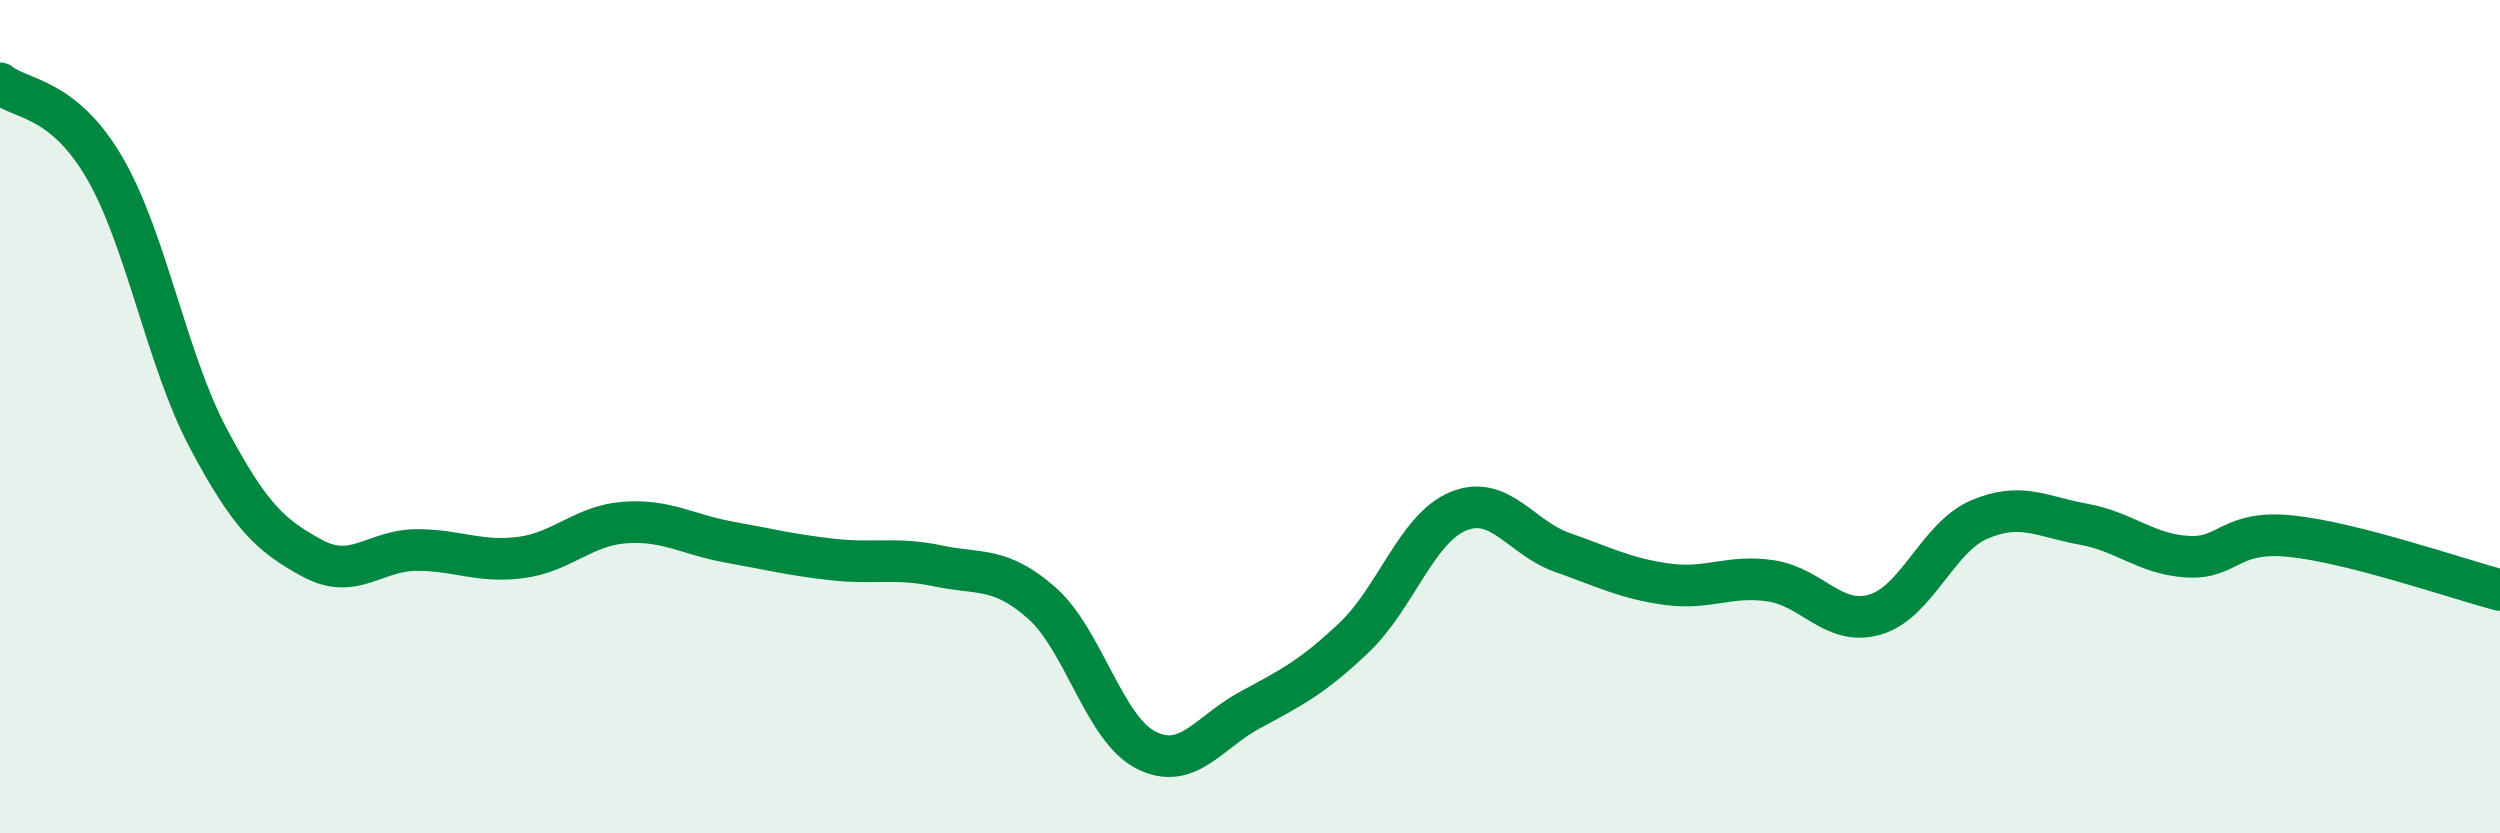
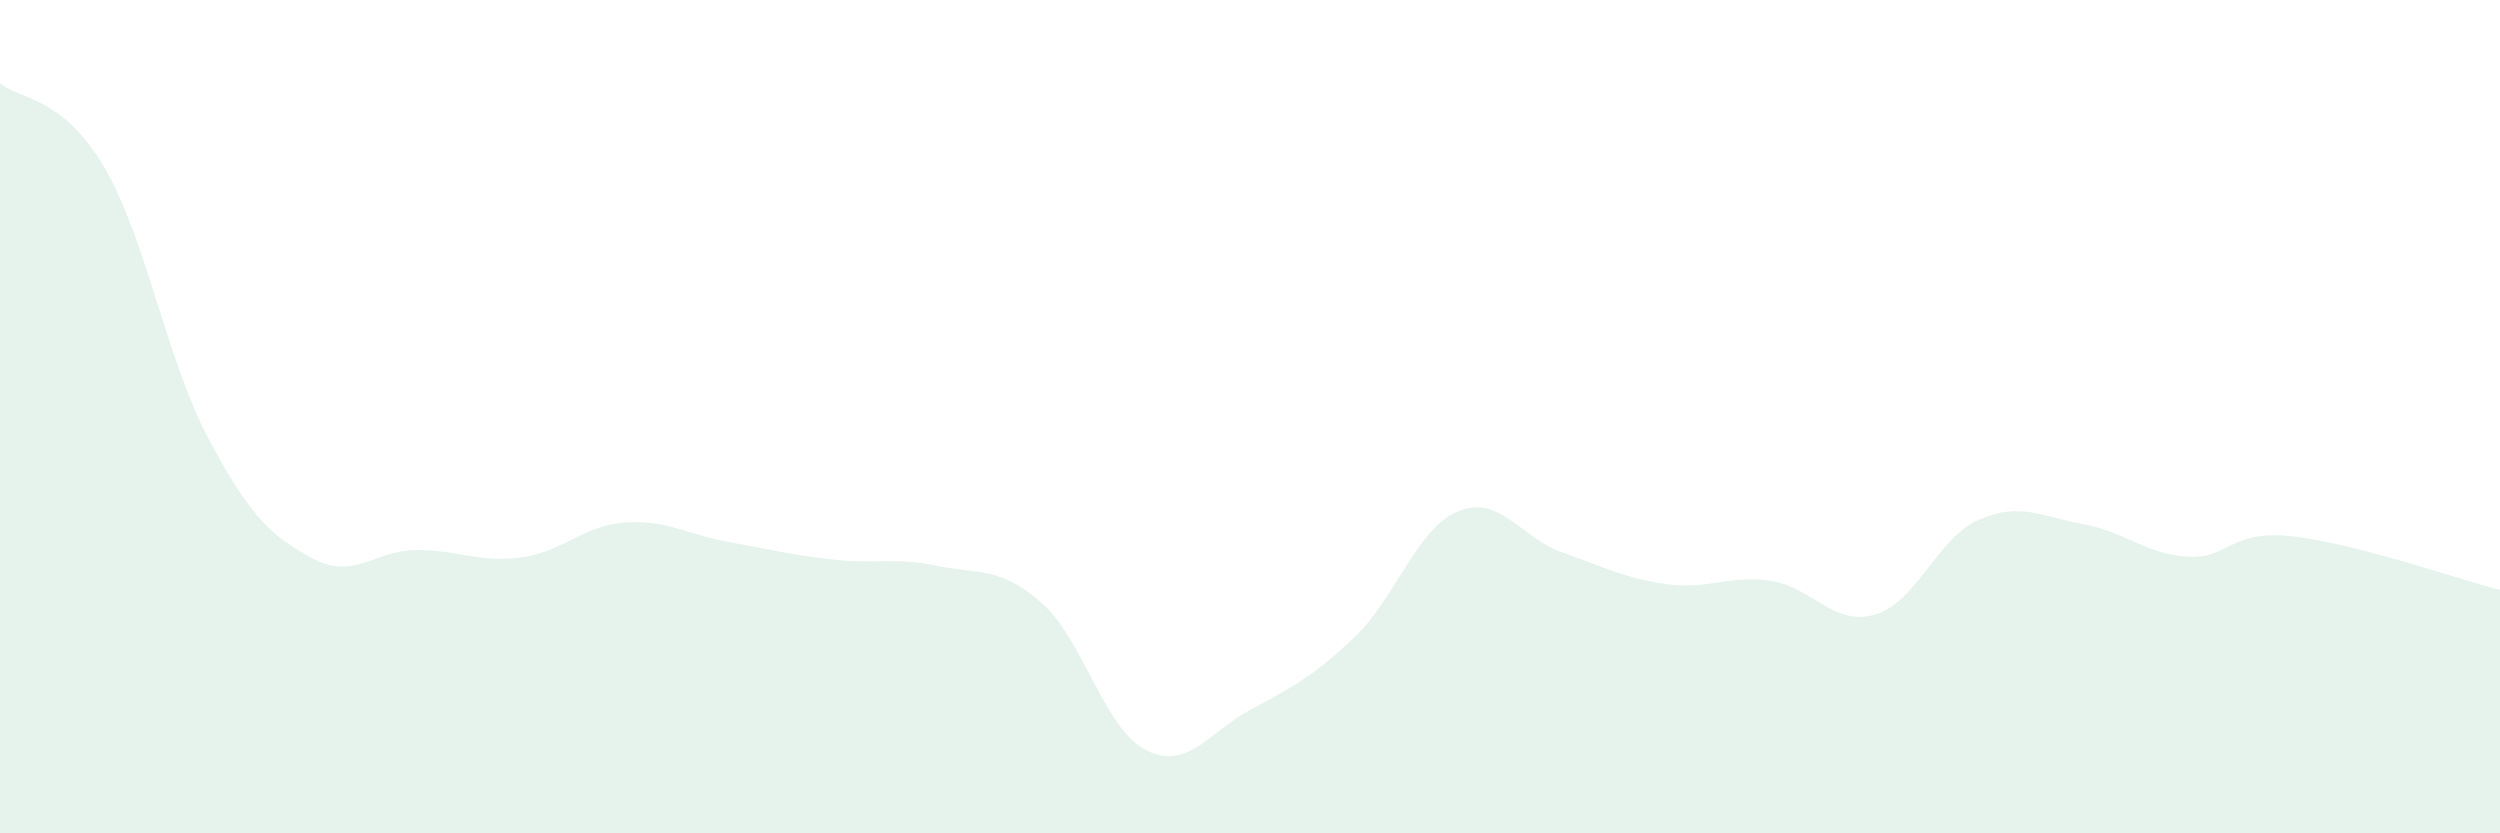
<svg xmlns="http://www.w3.org/2000/svg" width="60" height="20" viewBox="0 0 60 20">
  <path d="M 0,2 C 0.5,2.4 1.5,2.31 2.5,4.01 C 3.5,5.71 4,8.64 5,10.52 C 6,12.4 6.5,12.86 7.5,13.4 C 8.5,13.94 9,13.2 10,13.2 C 11,13.2 11.5,13.51 12.5,13.38 C 13.5,13.25 14,12.61 15,12.54 C 16,12.47 16.5,12.83 17.5,13.01 C 18.5,13.19 19,13.32 20,13.43 C 21,13.54 21.5,13.37 22.5,13.58 C 23.5,13.79 24,13.59 25,14.47 C 26,15.35 26.5,17.49 27.5,18 C 28.5,18.51 29,17.58 30,17.04 C 31,16.5 31.5,16.25 32.5,15.3 C 33.5,14.35 34,12.68 35,12.27 C 36,11.86 36.5,12.91 37.5,13.26 C 38.5,13.61 39,13.88 40,14.02 C 41,14.16 41.5,13.79 42.5,13.94 C 43.5,14.09 44,15.04 45,14.75 C 46,14.46 46.5,12.9 47.5,12.47 C 48.5,12.04 49,12.4 50,12.58 C 51,12.76 51.5,13.3 52.5,13.36 C 53.5,13.42 53.5,12.71 55,12.87 C 56.5,13.03 59,13.9 60,14.16L60 20L0 20Z" fill="#008740" opacity="0.1" stroke-linecap="round" stroke-linejoin="round" />
-   <path d="M 0,2 C 0.5,2.4 1.5,2.31 2.5,4.01 C 3.5,5.71 4,8.64 5,10.52 C 6,12.4 6.5,12.86 7.5,13.4 C 8.5,13.94 9,13.2 10,13.2 C 11,13.2 11.5,13.51 12.5,13.38 C 13.5,13.25 14,12.61 15,12.54 C 16,12.47 16.5,12.83 17.5,13.01 C 18.5,13.19 19,13.32 20,13.43 C 21,13.54 21.5,13.37 22.5,13.58 C 23.5,13.79 24,13.59 25,14.47 C 26,15.35 26.5,17.49 27.5,18 C 28.5,18.51 29,17.58 30,17.04 C 31,16.5 31.5,16.25 32.5,15.3 C 33.5,14.35 34,12.68 35,12.27 C 36,11.86 36.5,12.91 37.5,13.26 C 38.5,13.61 39,13.88 40,14.02 C 41,14.16 41.5,13.79 42.5,13.94 C 43.5,14.09 44,15.04 45,14.75 C 46,14.46 46.5,12.9 47.5,12.47 C 48.5,12.04 49,12.4 50,12.58 C 51,12.76 51.5,13.3 52.5,13.36 C 53.5,13.42 53.5,12.71 55,12.87 C 56.5,13.03 59,13.9 60,14.16" stroke="#008740" stroke-width="1" fill="none" stroke-linecap="round" stroke-linejoin="round" />
</svg>